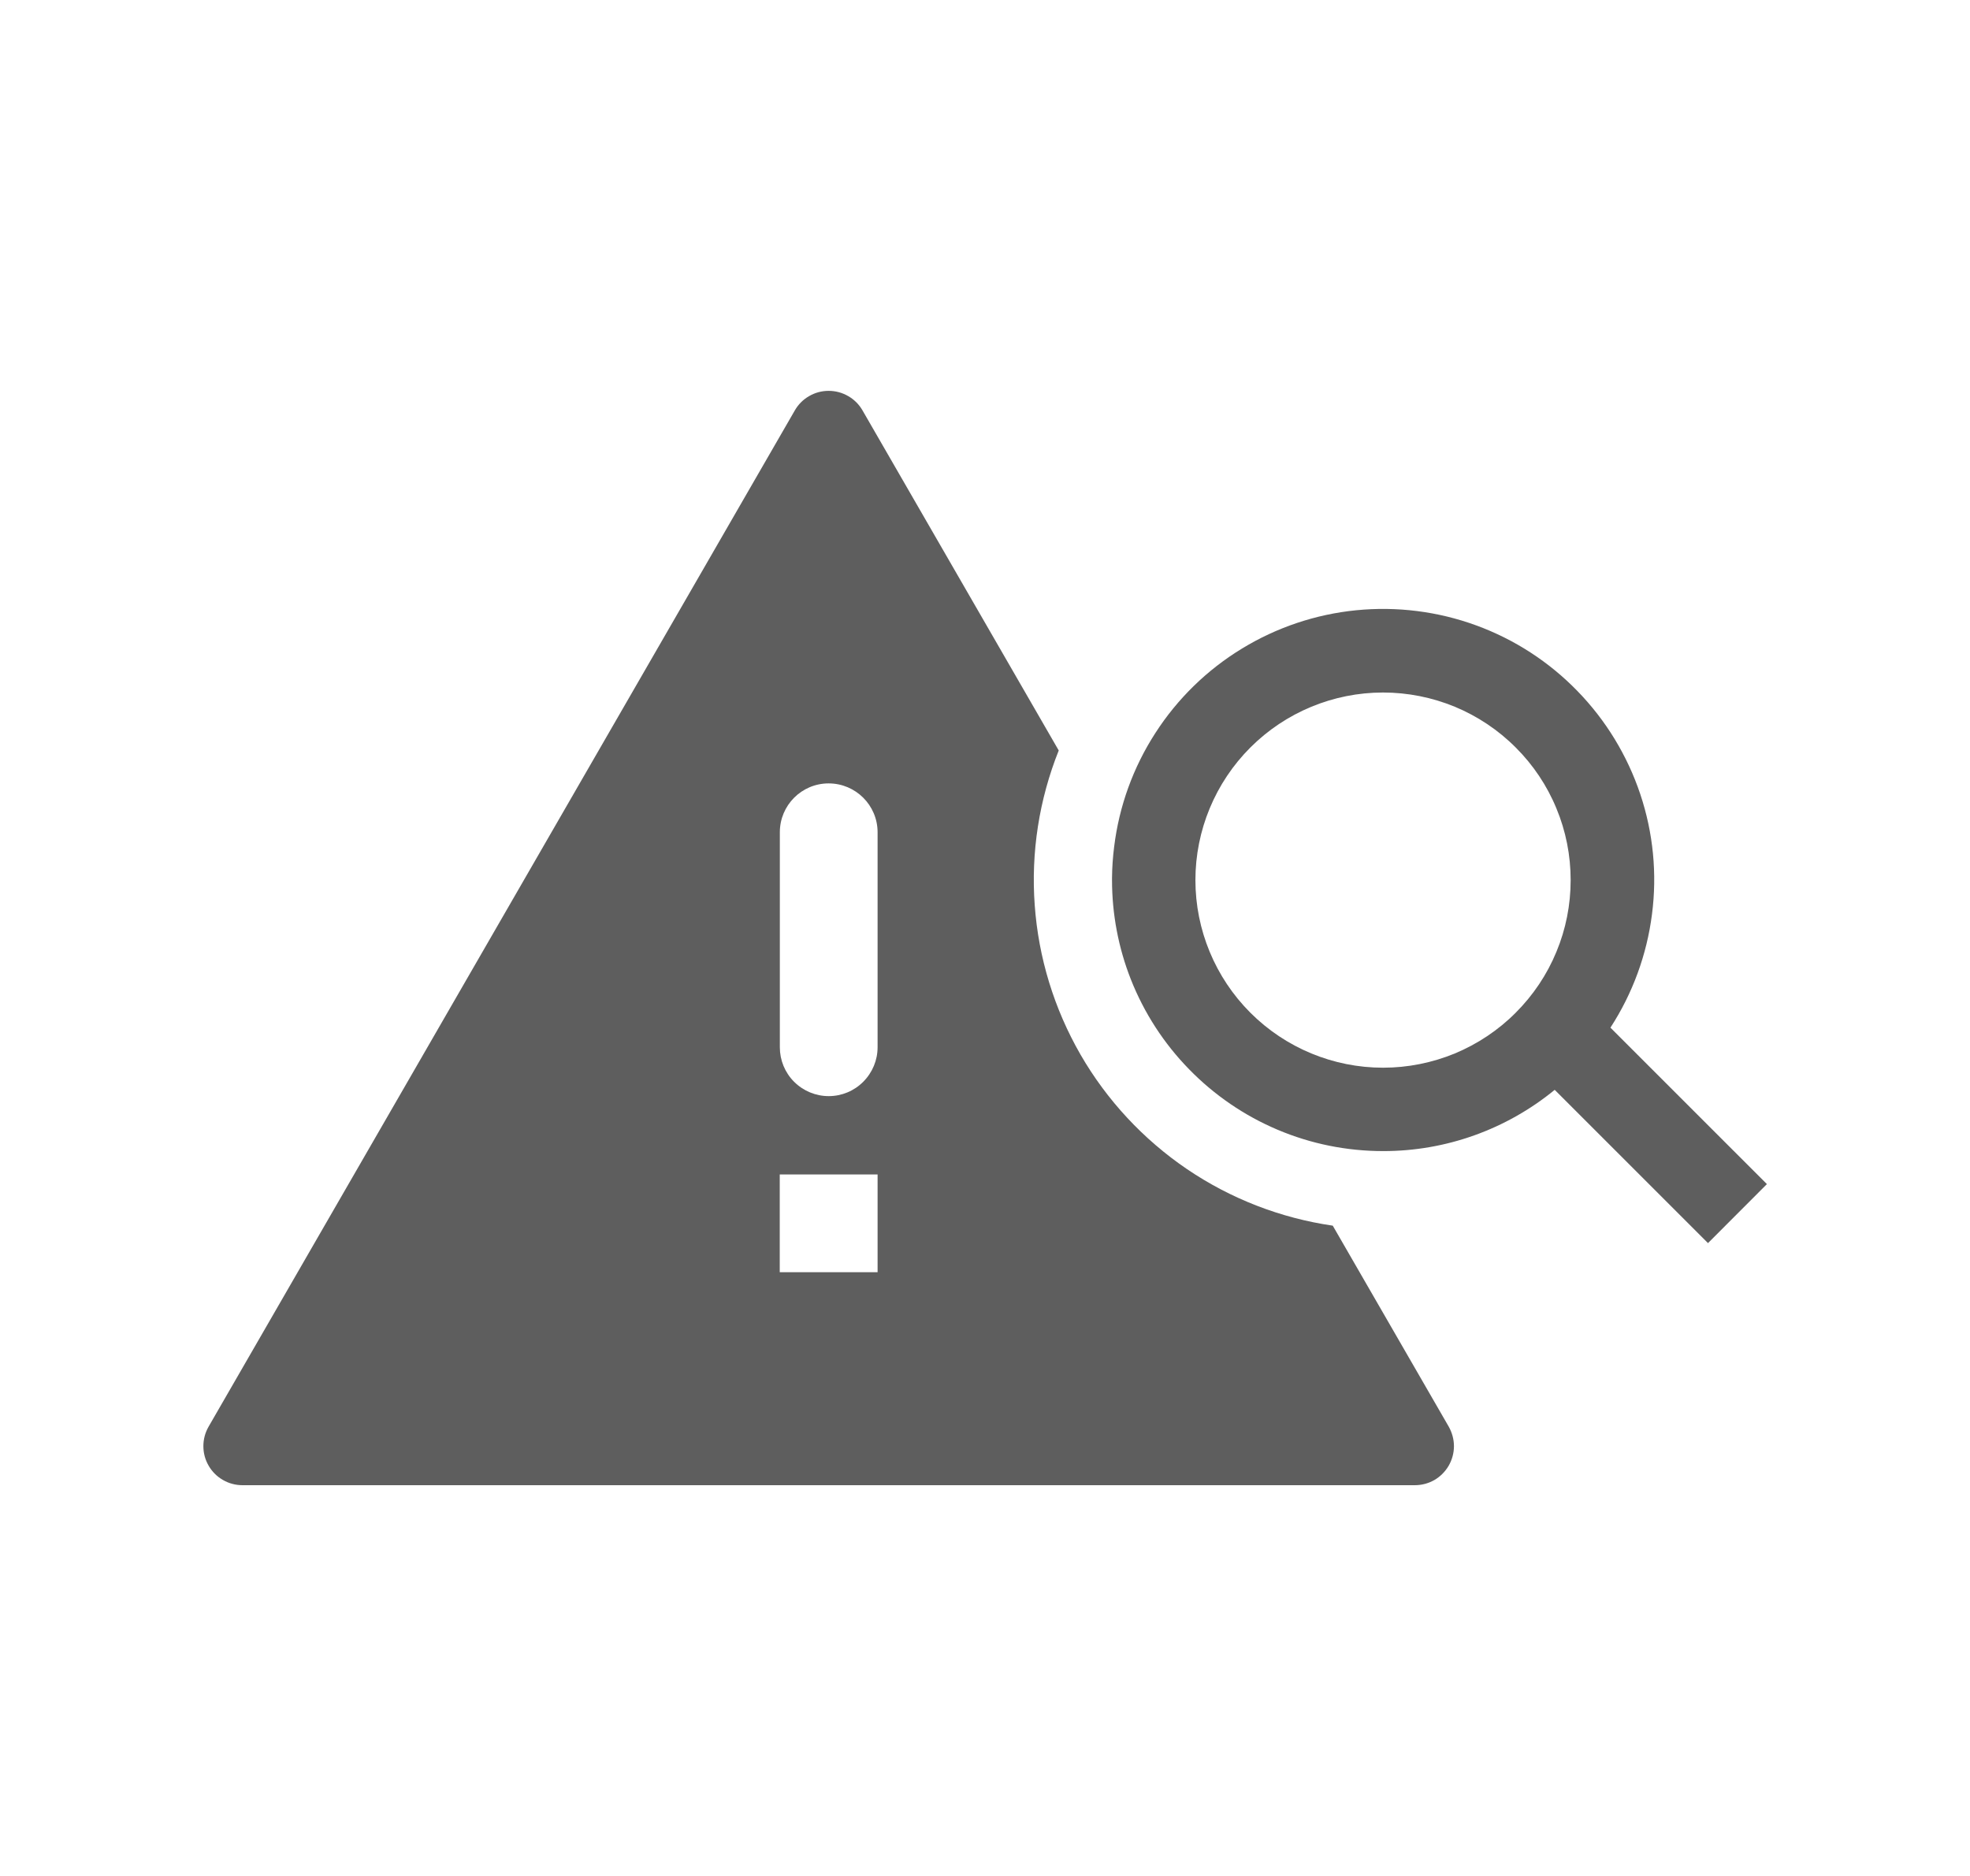
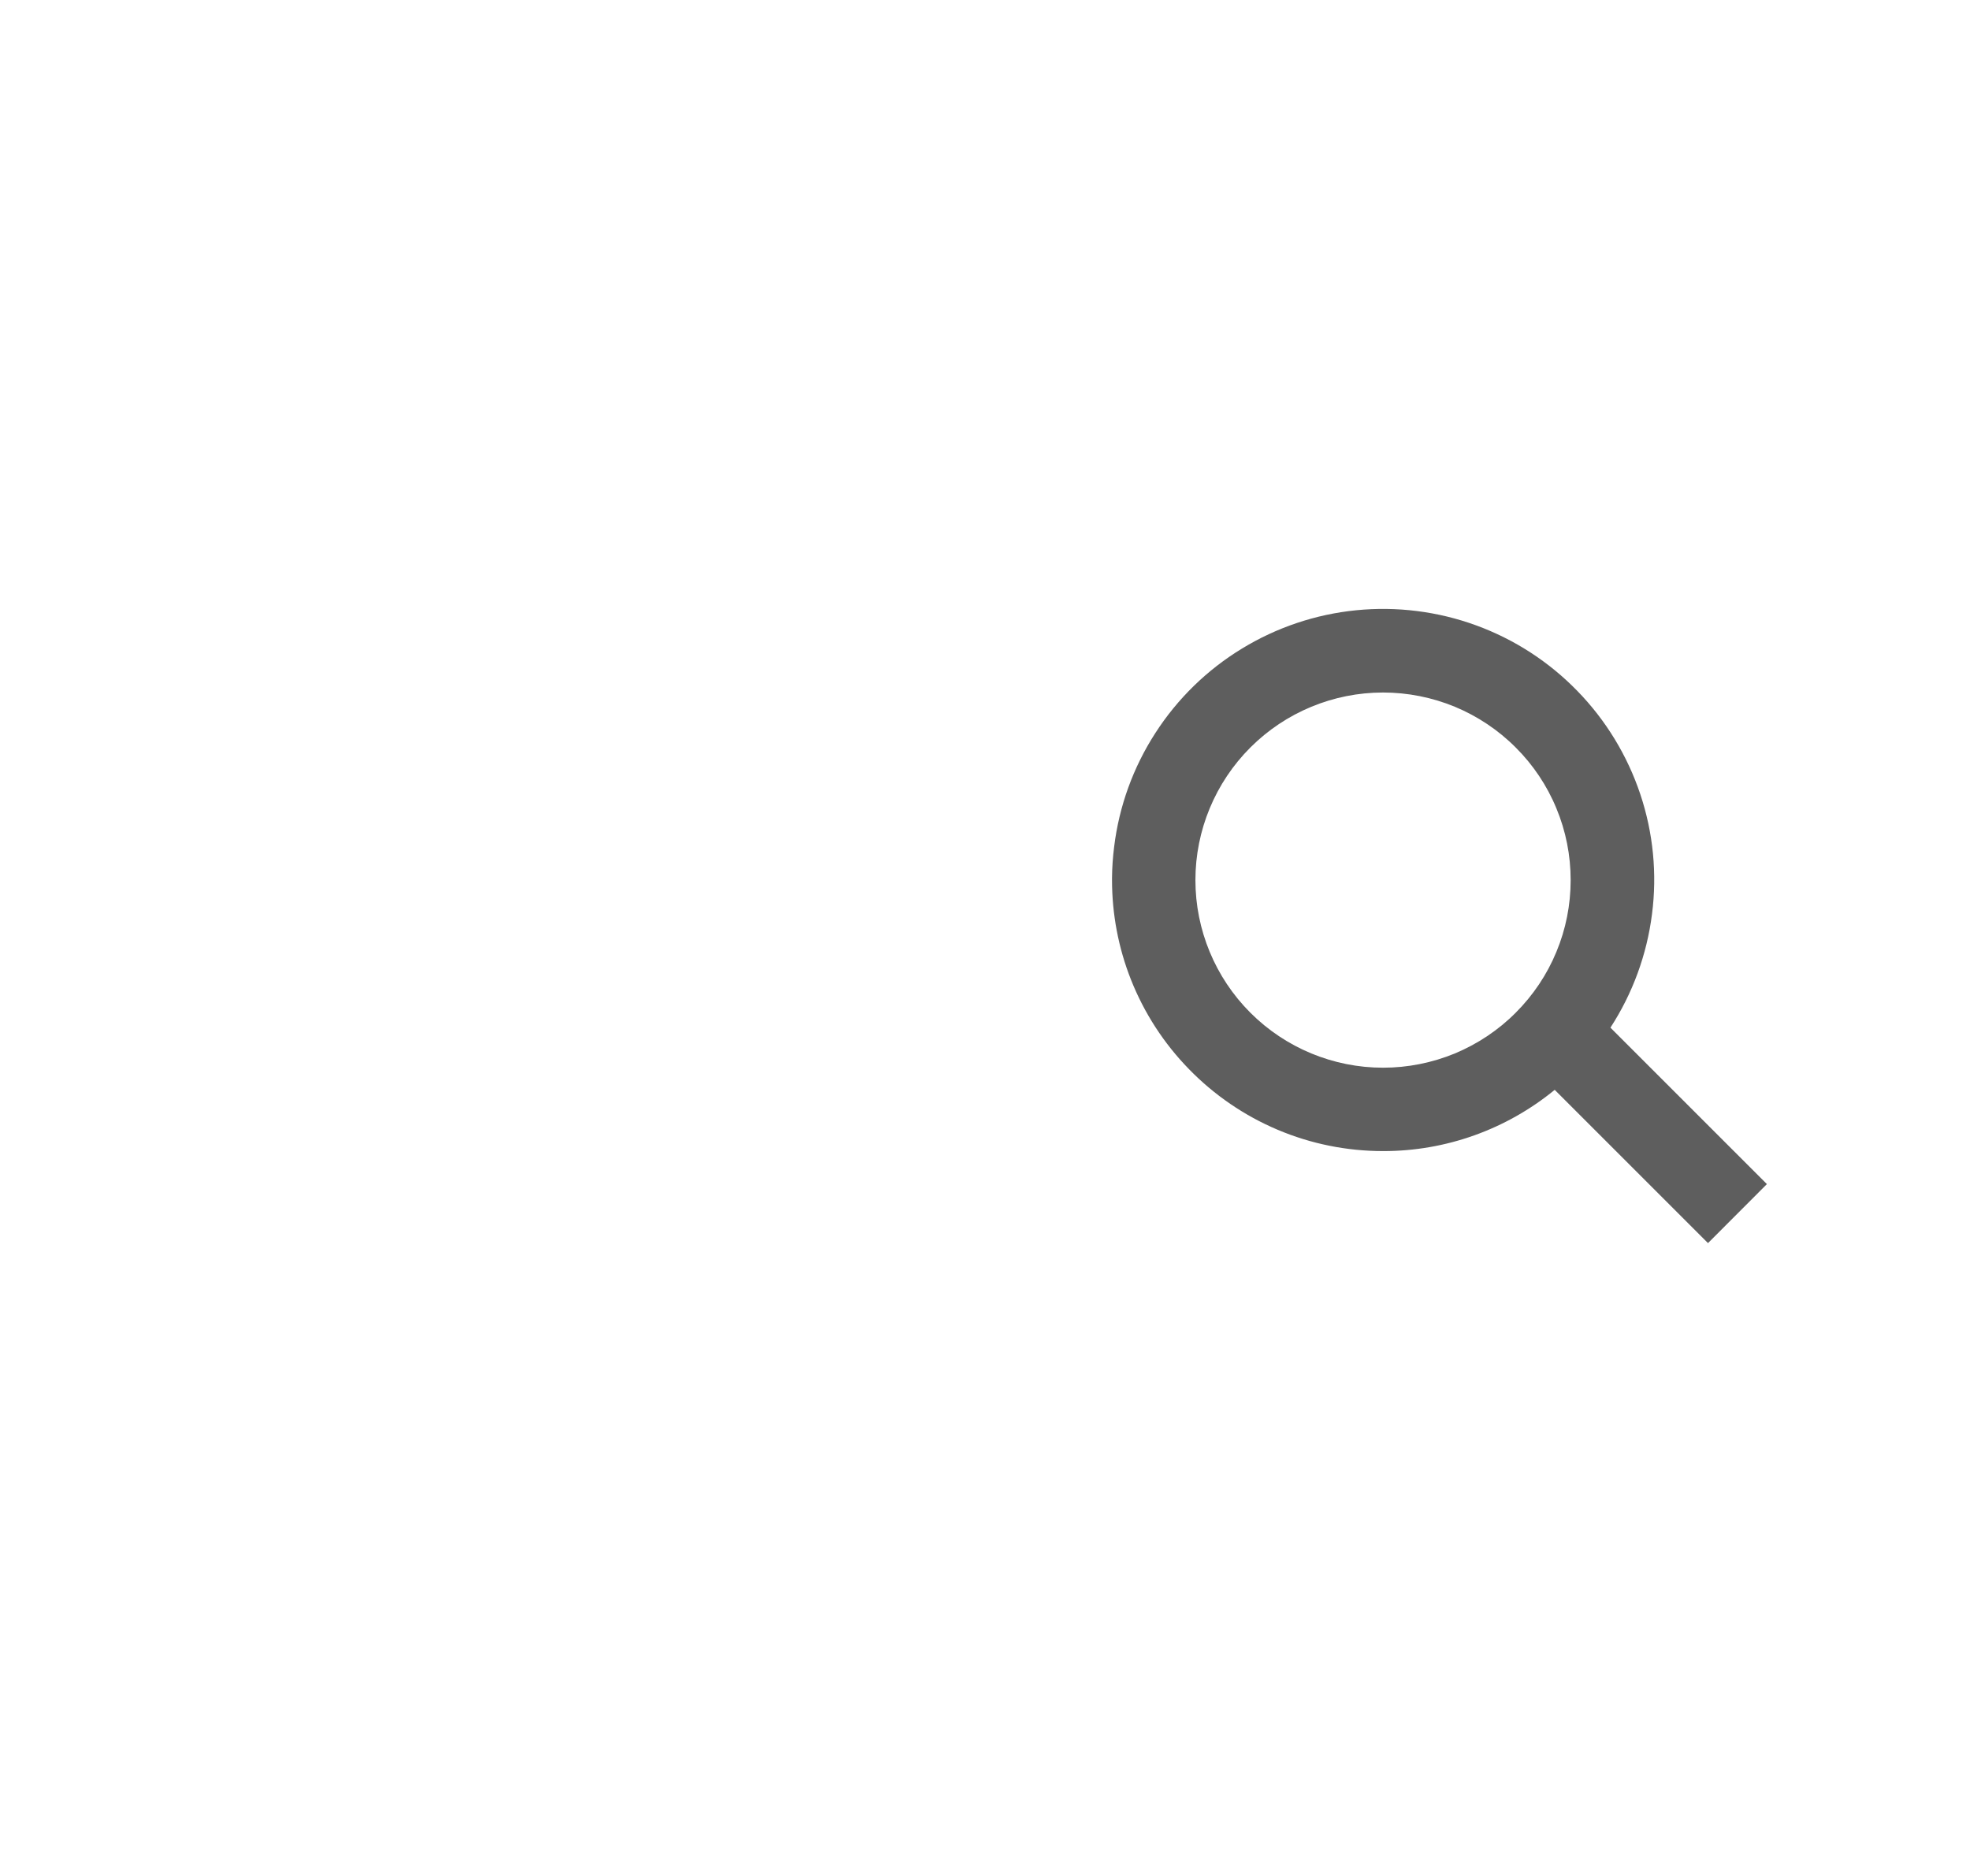
<svg xmlns="http://www.w3.org/2000/svg" width="21" height="20" viewBox="0 0 21 20" fill="none">
-   <path fill-rule="evenodd" clip-rule="evenodd" d="M8.473 4.375C8.509 4.312 8.562 4.259 8.625 4.223C8.688 4.186 8.76 4.167 8.833 4.167C8.907 4.167 8.978 4.186 9.042 4.223C9.105 4.259 9.158 4.312 9.194 4.375L11.286 8.001C11.077 8.524 10.989 9.087 11.03 9.649C11.07 10.21 11.237 10.755 11.518 11.243C11.799 11.73 12.188 12.148 12.653 12.464C13.119 12.78 13.65 12.986 14.207 13.067L15.443 15.209C15.479 15.273 15.499 15.345 15.499 15.418C15.499 15.491 15.479 15.563 15.443 15.626C15.406 15.689 15.354 15.742 15.29 15.779C15.227 15.815 15.155 15.834 15.082 15.834H2.585C2.511 15.834 2.44 15.815 2.376 15.778C2.313 15.742 2.26 15.689 2.224 15.626C2.187 15.563 2.168 15.491 2.168 15.418C2.168 15.344 2.187 15.273 2.224 15.209L8.473 4.375ZM8.312 13.563V12.521H9.355V13.563H8.312ZM8.833 8.352C8.546 8.352 8.313 8.585 8.313 8.873V11.165C8.313 11.303 8.367 11.435 8.465 11.533C8.563 11.631 8.696 11.686 8.834 11.686C8.972 11.686 9.105 11.631 9.202 11.533C9.3 11.435 9.355 11.303 9.355 11.165V8.873C9.355 8.585 9.121 8.352 8.833 8.352Z" fill="#5E5E5E" />
  <path fill-rule="evenodd" clip-rule="evenodd" d="M11.854 9.36C11.855 9.247 11.863 9.135 11.877 9.025C11.93 8.594 12.08 8.18 12.316 7.815C12.551 7.45 12.866 7.142 13.237 6.916C13.608 6.689 14.025 6.549 14.457 6.506C14.89 6.463 15.327 6.518 15.735 6.667C16.143 6.816 16.512 7.055 16.815 7.367C17.118 7.678 17.347 8.054 17.485 8.466C17.623 8.878 17.666 9.316 17.61 9.747C17.555 10.178 17.404 10.591 17.167 10.956L18.835 12.624L18.207 13.253L16.573 11.619C16.057 12.042 15.411 12.273 14.744 12.272C14.357 12.272 13.974 12.195 13.618 12.044C13.264 11.894 12.944 11.675 12.676 11.4C12.407 11.125 12.196 10.799 12.055 10.442C11.922 10.105 11.854 9.745 11.854 9.383V9.36ZM14.743 11.383C15.006 11.383 15.266 11.331 15.509 11.231C15.751 11.13 15.972 10.983 16.157 10.797C16.343 10.611 16.491 10.391 16.591 10.148C16.692 9.906 16.743 9.646 16.743 9.383C16.743 9.12 16.692 8.86 16.591 8.618C16.491 8.375 16.343 8.154 16.157 7.969C15.972 7.783 15.751 7.636 15.509 7.535C15.266 7.435 15.006 7.383 14.743 7.383C14.213 7.383 13.704 7.594 13.329 7.969C12.954 8.344 12.743 8.853 12.743 9.383C12.743 9.913 12.954 10.422 13.329 10.797C13.704 11.172 14.213 11.383 14.743 11.383Z" fill="#5E5E5E" />
</svg>